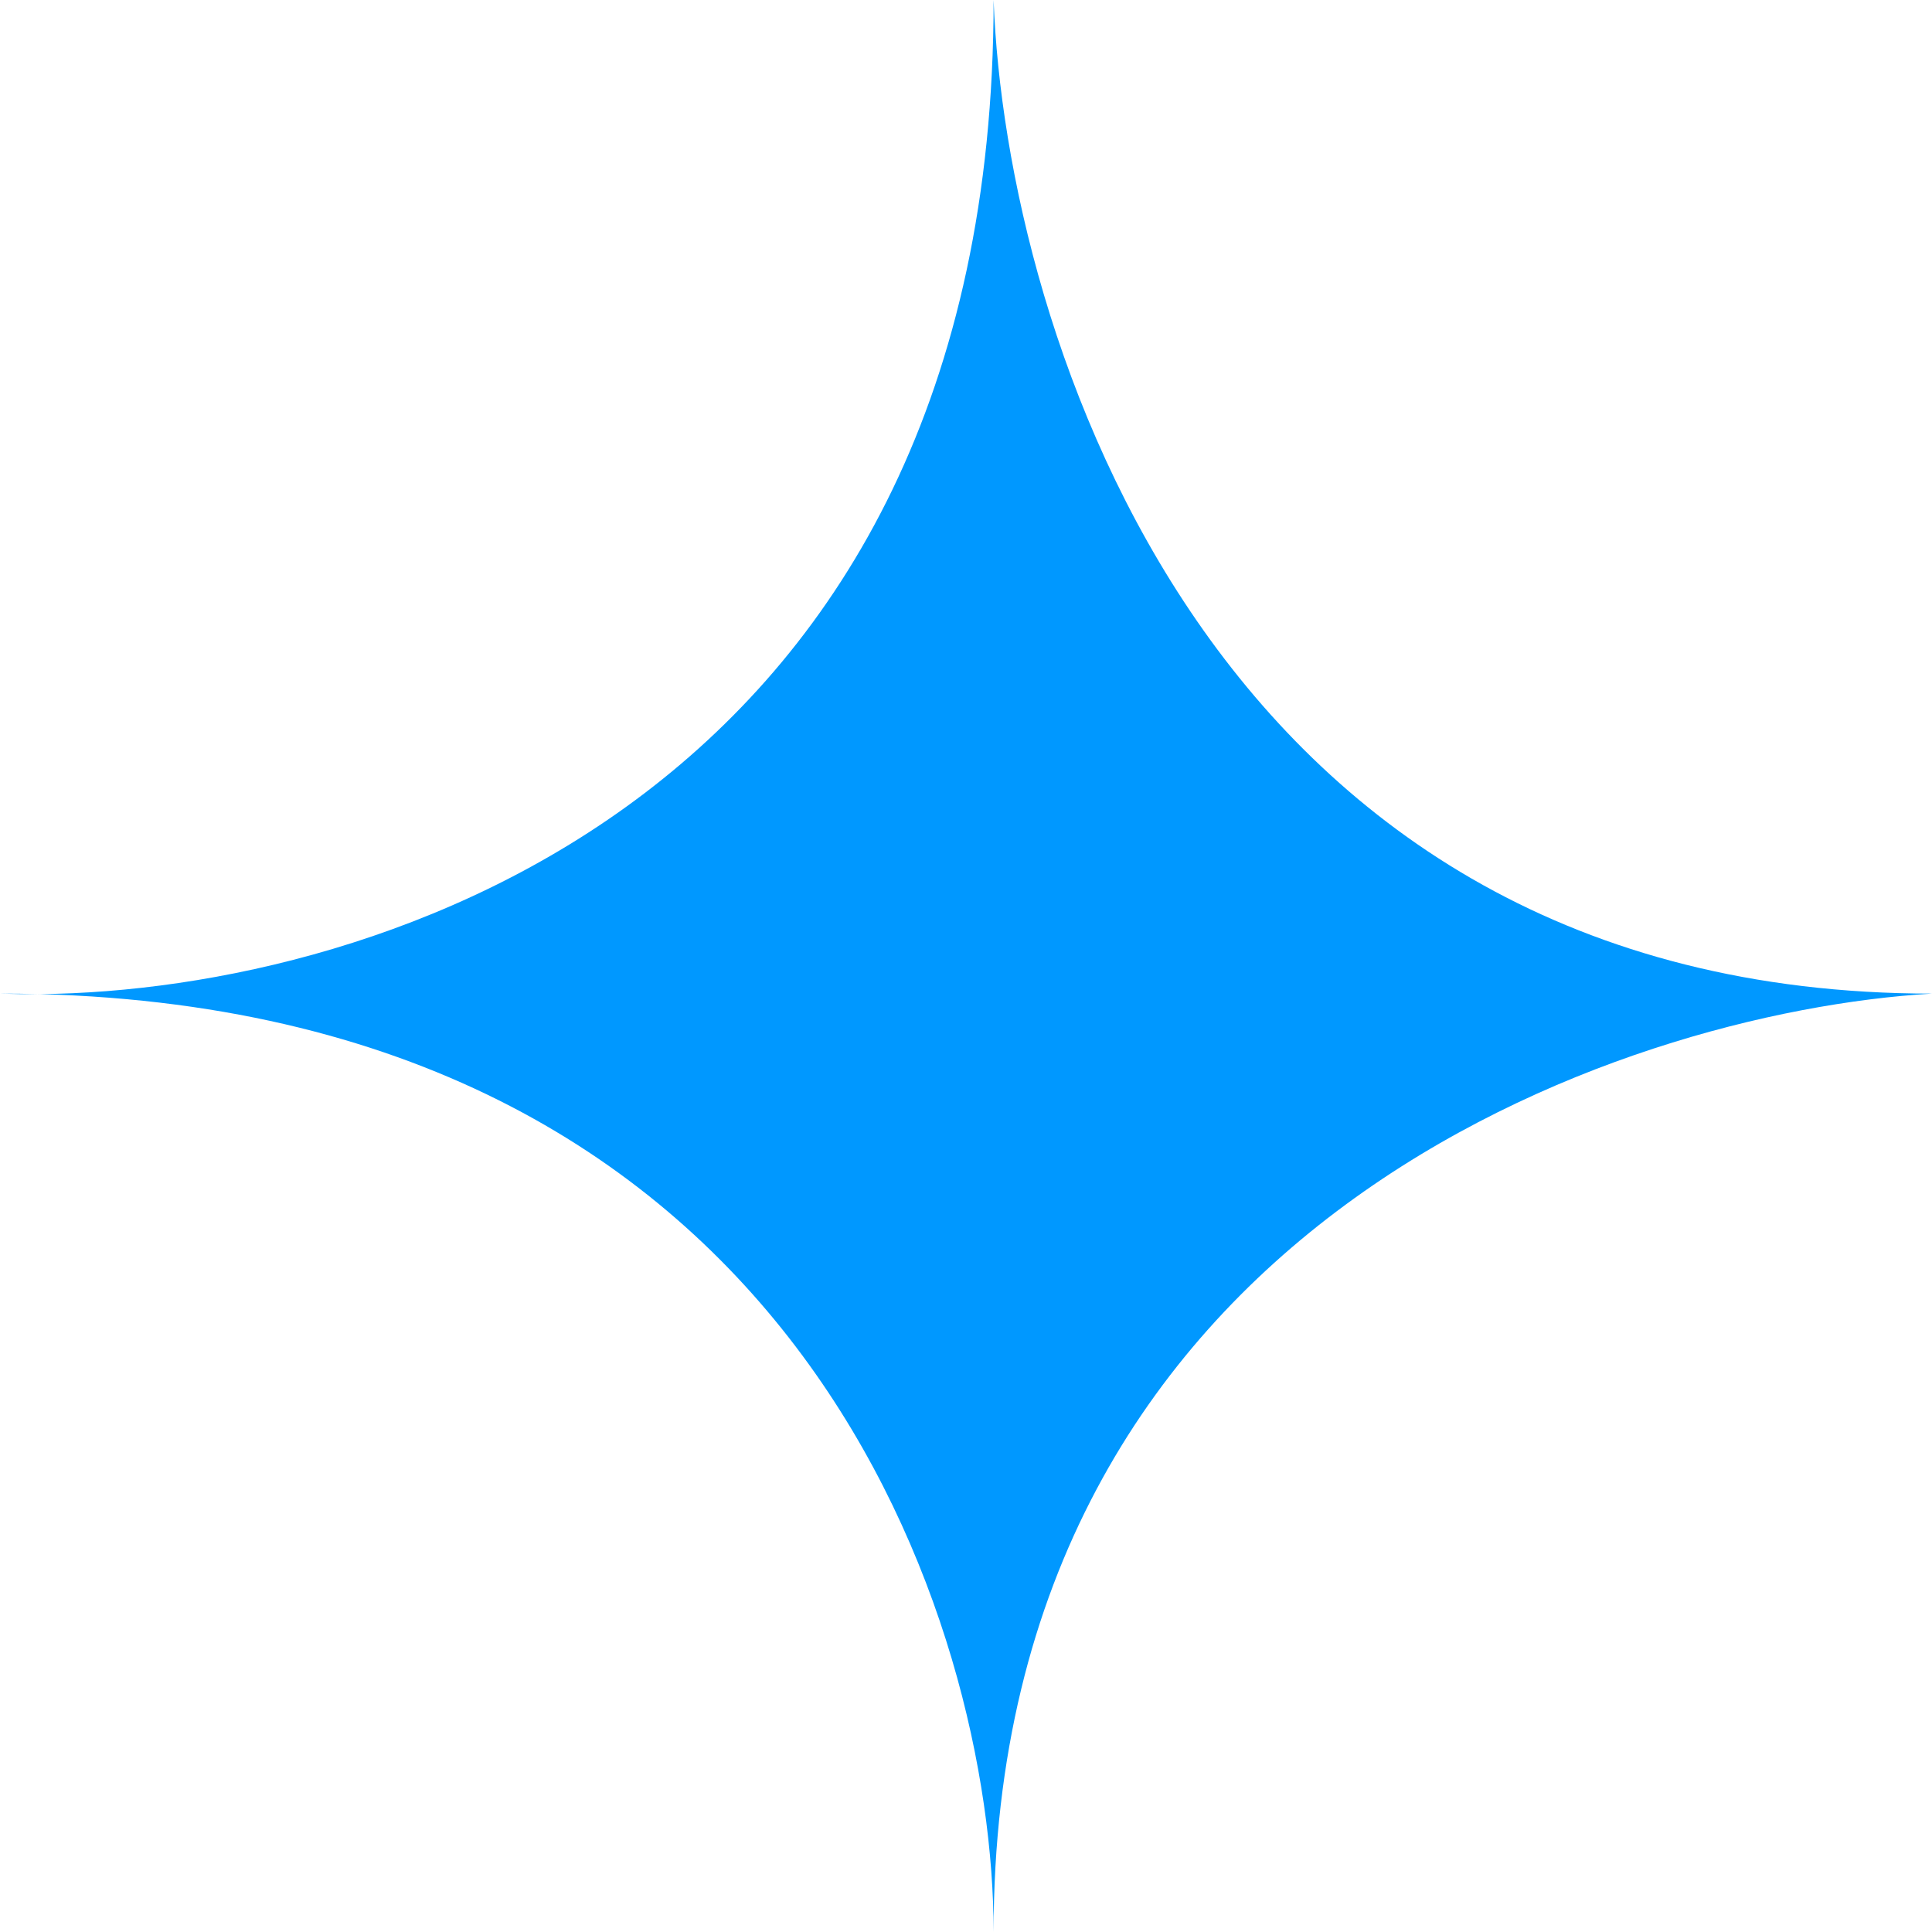
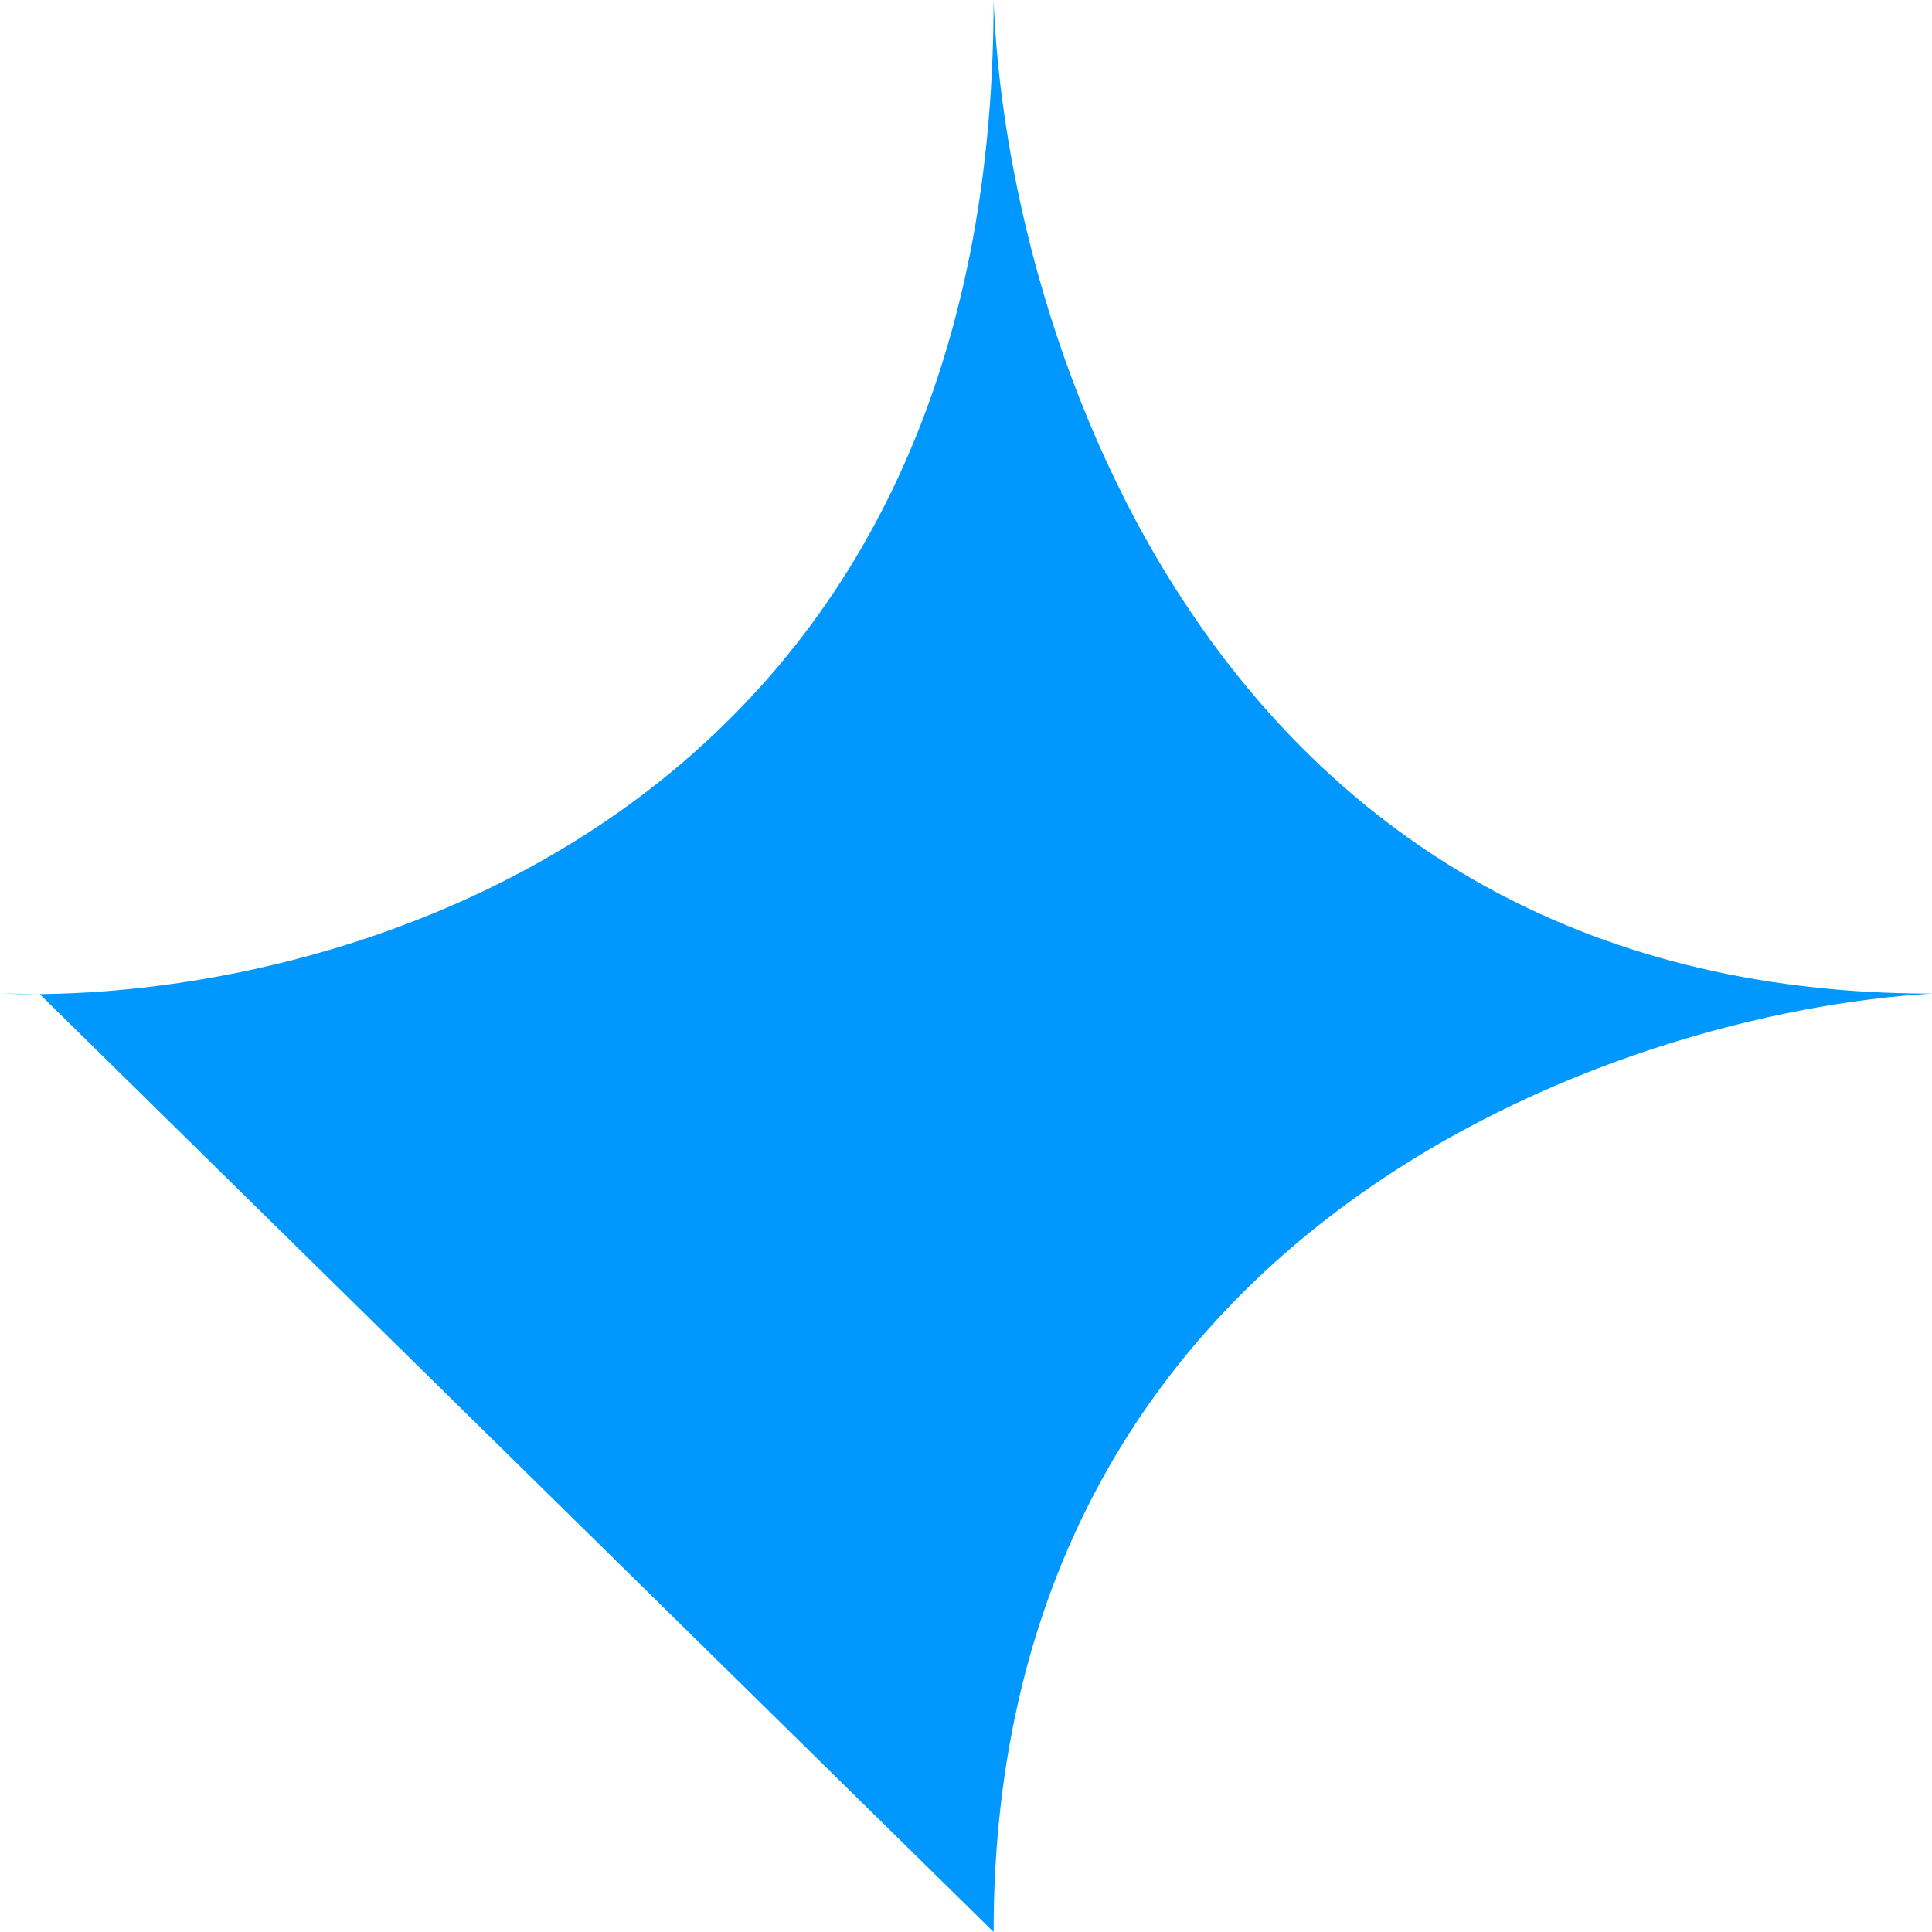
<svg xmlns="http://www.w3.org/2000/svg" width="31" height="31" viewBox="0 0 31 31" fill="none">
-   <path d="M0.637 15.951C0.417 15.953 0.205 15.95 0 15.943C0.215 15.943 0.427 15.946 0.637 15.951C6.118 15.9 15.943 12.717 15.943 0C16.14 5.314 19.427 15.943 31 15.943C25.981 16.238 15.943 19.663 15.943 31C15.943 26.066 12.861 16.28 0.637 15.951Z" fill="#0098FF" />
+   <path d="M0.637 15.951C0.417 15.953 0.205 15.95 0 15.943C0.215 15.943 0.427 15.946 0.637 15.951C6.118 15.9 15.943 12.717 15.943 0C16.14 5.314 19.427 15.943 31 15.943C25.981 16.238 15.943 19.663 15.943 31Z" fill="#0098FF" />
</svg>